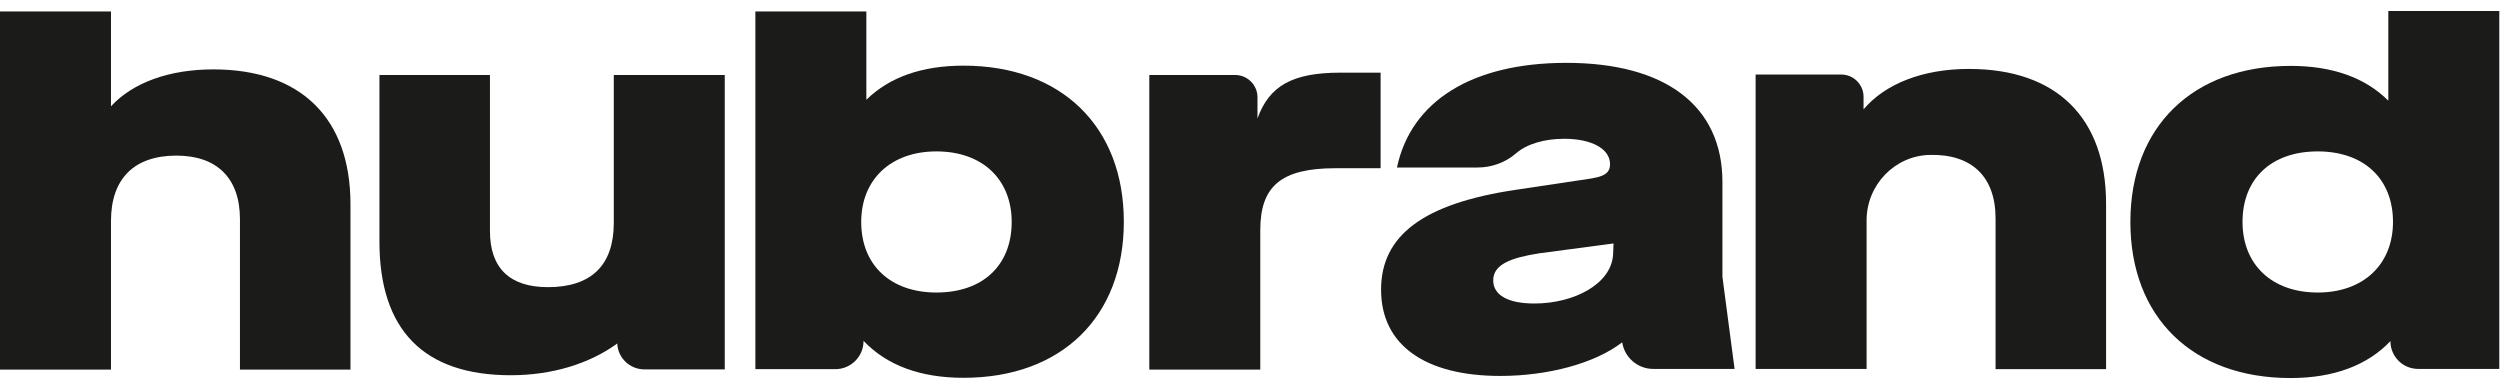
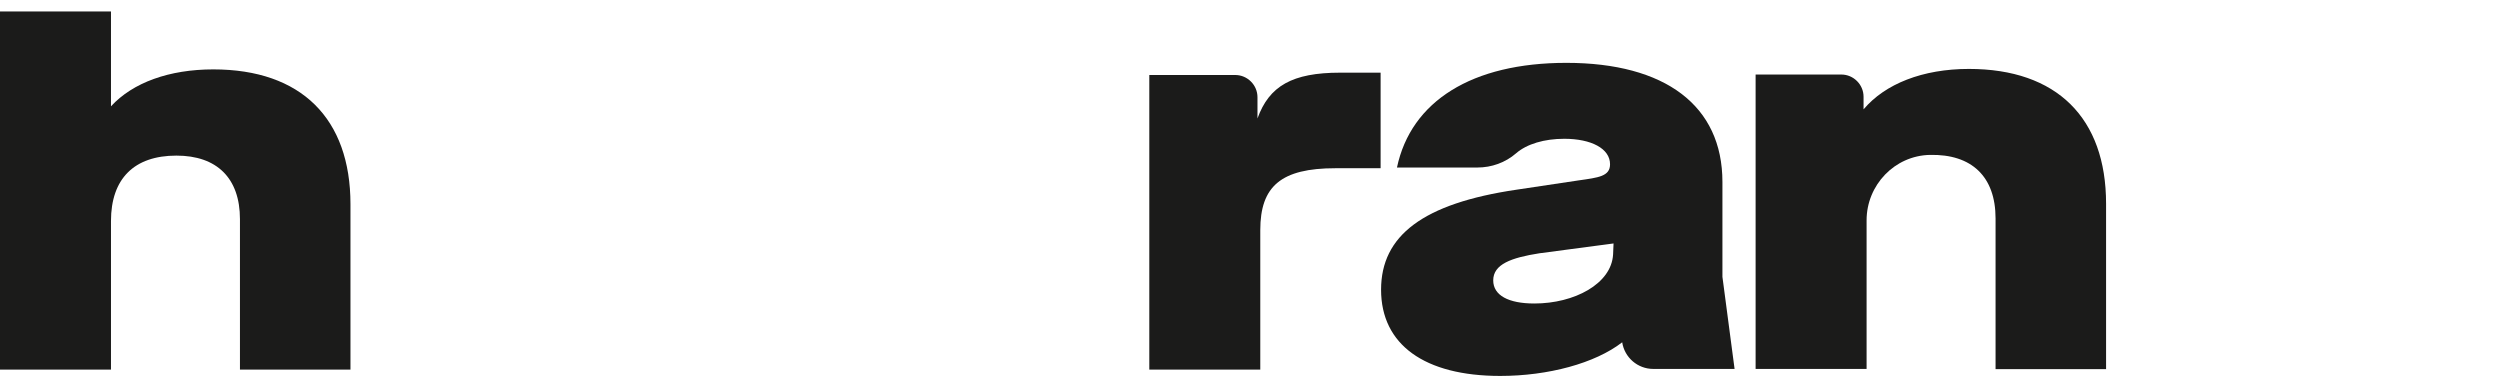
<svg xmlns="http://www.w3.org/2000/svg" width="1070" height="167" viewBox="0 0 1070 167" fill="none">
  <g clip-path="url(#clip0_90_66)">
-     <path d="M162.4 103.4V32.1H209.7V98.9C209.7 114.7 218.1 122.9 234.5 122.9C253.1 122.9 262.7 113.5 262.7 95.4V32.1H310.2V158.1H275.8C269.6 158.1 264.4 153.2 264.2 147C252.3 155.7 236.2 160.6 218.6 160.6C181.4 160.6 162.4 141.3 162.4 103.4Z" fill="#1B1B1A" />
-     <path d="M323.3 4.9H370.8V42.7C380.7 33 394.6 28.1 412.4 28.1C454.2 28.1 481 54.1 481 94.9C481 135.7 454.3 161.7 412.4 161.7C393.8 161.7 379.5 156.3 369.6 145.9C369.6 152.6 364.2 158 357.5 158H323.3V4.9ZM400.8 125.2C420.6 125.2 433 113.6 433 95C433 76.9 420.6 64.8 400.8 64.8C381.2 64.8 368.6 76.9 368.6 95C368.6 113.5 381.2 125.2 400.8 125.2Z" fill="#1B1B1A" />
    <path d="M491.9 32.1H528.7C533.9 32.1 538.2 36.4 538.2 41.6V50.7C543.2 36.8 553.1 31.1 573.6 31.1H590.9V72H571.6C548.3 72 539.4 79.7 539.4 98.5V158.2H491.9V32.1Z" fill="#1B1B1A" />
    <path d="M751.301 31.9H788.101C793.301 31.9 797.601 36.2 797.601 41.4V46.8C806.801 35.9 822.901 29.5 842.701 29.5C880.301 29.5 901.401 50.5 901.401 87.2V158H854.101V93.5C854.101 75.6 843.901 65.9 826.001 66.3C810.901 66.6 798.901 79.2 798.901 94.3V157.9H751.401V31.9H751.301Z" fill="#1B1B1A" />
-     <path d="M911.801 95C911.801 54.2 938.501 28.2 980.401 28.2C998.201 28.2 1012.3 33.2 1022.2 43.1V4.7H1069.7V157.9H1035C1028.4 157.9 1023.1 152.6 1023.1 146C1013.2 156.4 998.801 161.8 980.301 161.8C938.501 161.8 911.801 135.9 911.801 95ZM992.001 125.2C1011.6 125.2 1024.2 113.1 1024.2 95C1024.2 76.4 1011.6 64.8 992.001 64.8C972.201 64.8 959.801 76.4 959.801 95C959.801 113.1 972.201 125.2 992.001 125.2Z" fill="#1B1B1A" />
    <path d="M737.2 118.5V77.9C737.2 45.2 712.7 26.9 670.4 26.9C630 26.9 603.9 43.3 597.9 71.7H632.3C638.4 71.7 644.3 69.6 648.9 65.6C653.5 61.6 661 59.4 669.5 59.4C681.1 59.4 689.1 63.6 689.1 70.3C689.1 75.5 684.1 76 675.7 77.2L649 81.2C609.1 87.1 591.1 100.8 591.1 124C591.1 147.5 609.7 160.9 642.1 160.9C662.6 160.9 682.7 155.5 694.3 146.5C695.3 153 700.9 157.9 707.6 157.9H742.4L737.2 118.5ZM690.4 108.9C689.7 121.5 673.8 129.9 656.7 129.9C645.6 129.9 639.1 126.4 639.1 120C639.1 113.1 646.8 110.3 658.9 108.4L690.6 104.2L690.4 108.9Z" fill="#1B1B1A" />
    <path d="M0 4.9H47.5V45.5C56.9 35.3 72.5 29.7 91.3 29.7C128.9 29.7 150 50.7 150 87.4V158.2H102.7V93.8C102.7 76.2 92.8 66.6 75.5 66.6C57.4 66.6 47.5 76.5 47.5 94.6V158.2H0V4.9Z" fill="#1B1B1A" />
  </g>
  <defs>
    <clipPath id="clip0_90_66">
      <rect width="1069.7" height="166.5" fill="white" />
    </clipPath>
  </defs>
</svg>